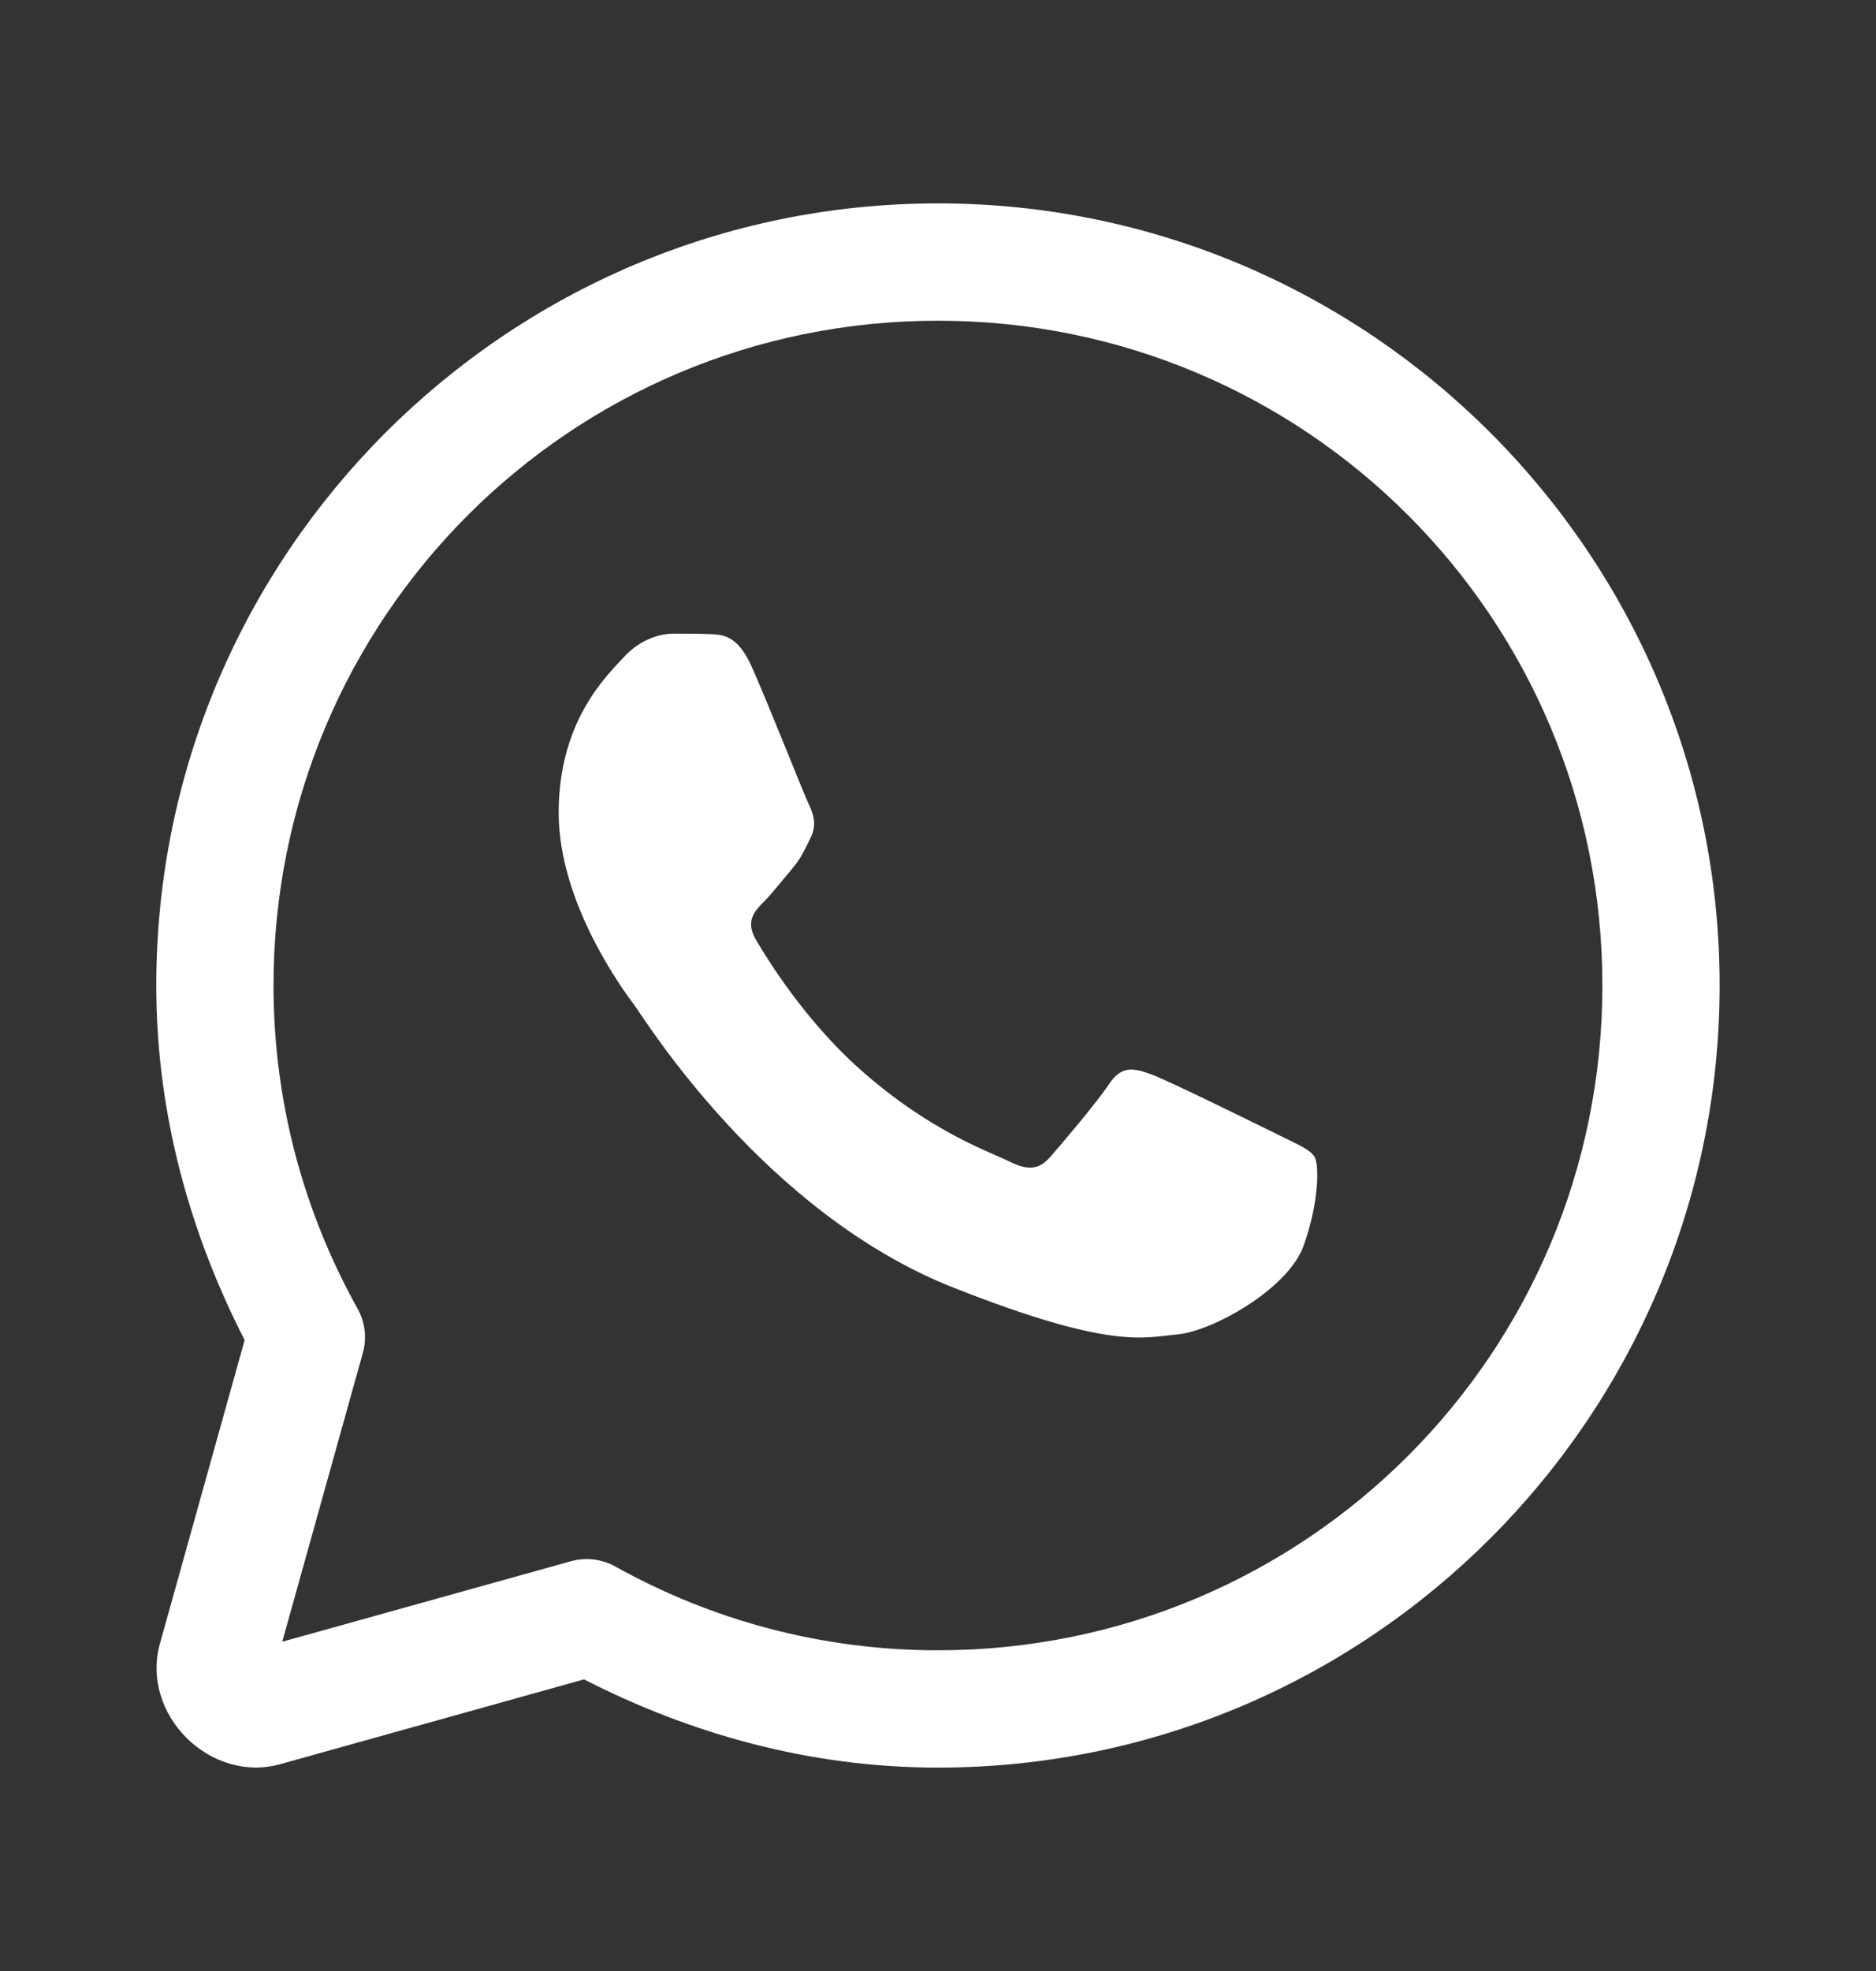
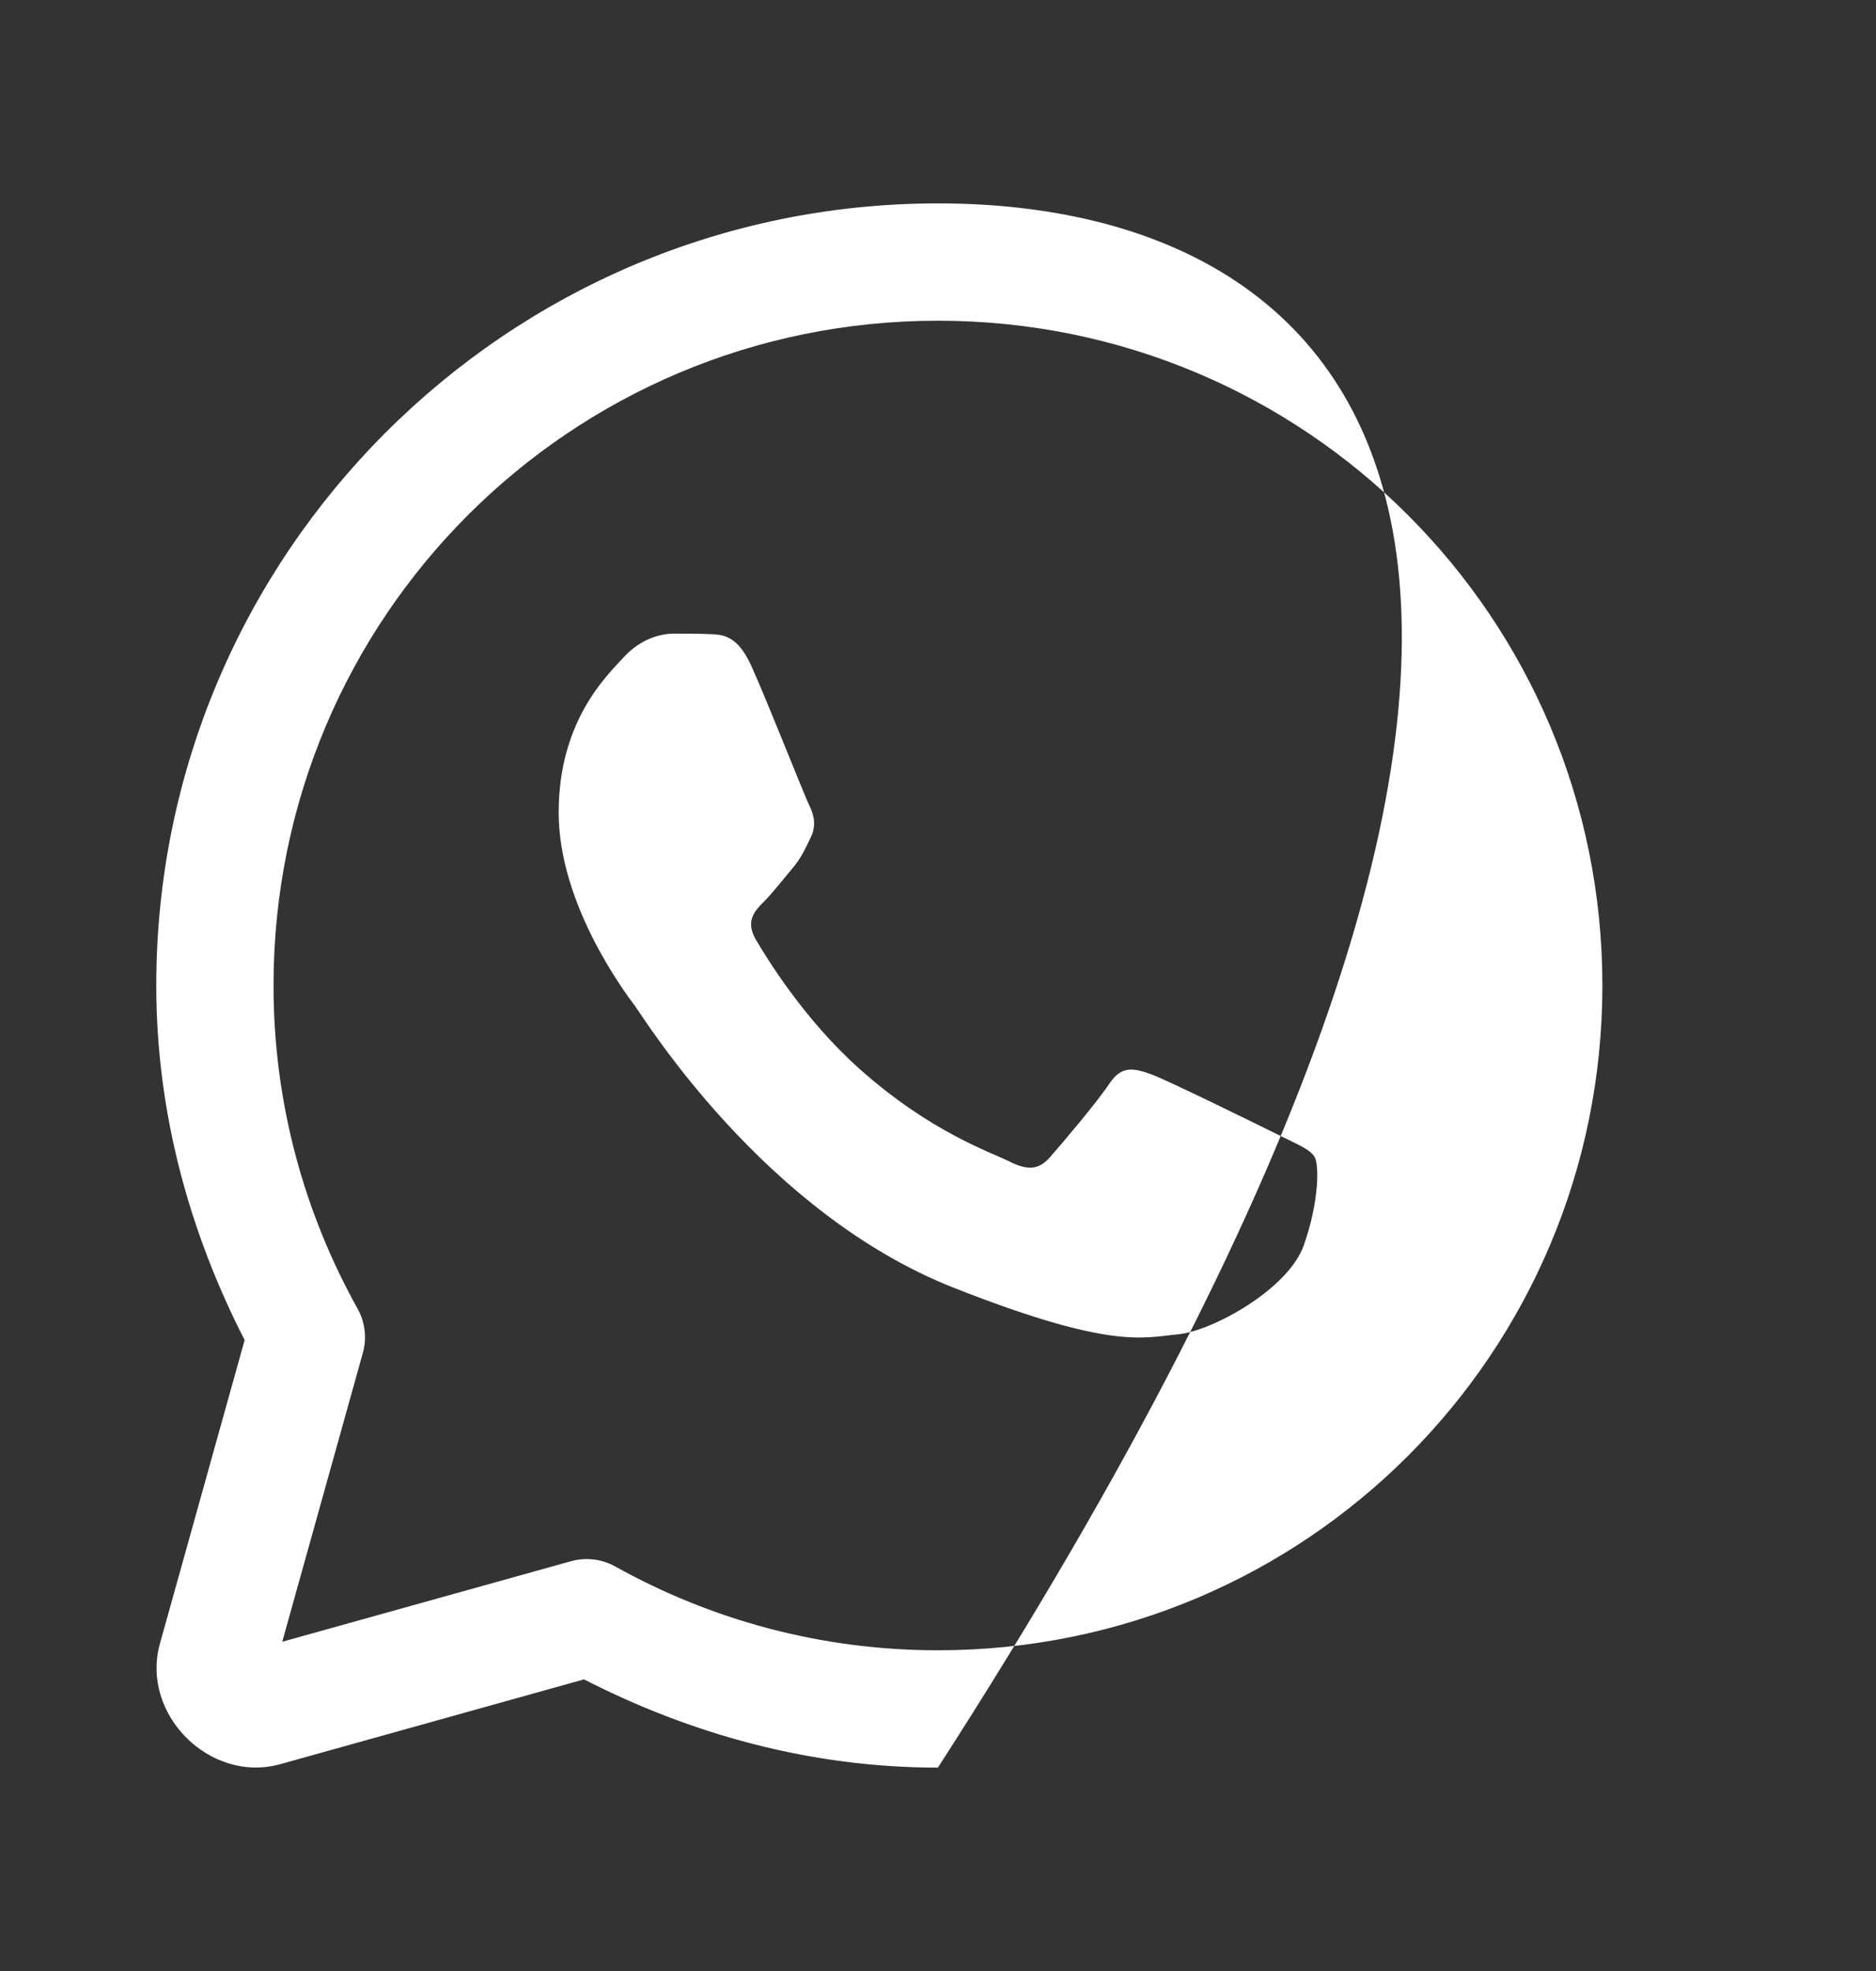
<svg xmlns="http://www.w3.org/2000/svg" width="20" height="21" viewBox="0 0 20 21" fill="none">
  <rect x="0" y="0" width="20" height="21" fill="#333333" stroke="none" />
-   <path d="M9.999 2.167C5.404 2.167 1.666 5.905 1.666 10.5C1.666 11.865 2.025 13.14 2.608 14.278L1.705 17.512C1.495 18.263 2.238 19.006 2.989 18.796L6.226 17.893C7.362 18.474 8.636 18.833 9.999 18.833C14.594 18.833 18.333 15.095 18.333 10.5C18.333 5.905 14.594 2.167 9.999 2.167ZM9.999 3.417C13.919 3.417 17.083 6.581 17.083 10.5C17.083 14.419 13.919 17.583 9.999 17.583C8.749 17.583 7.579 17.258 6.559 16.69C6.415 16.61 6.245 16.59 6.087 16.634L3.009 17.492L3.868 14.416C3.913 14.257 3.892 14.087 3.812 13.943C3.243 12.922 2.916 11.752 2.916 10.5C2.916 6.581 6.08 3.417 9.999 3.417ZM7.183 6.751C7.05 6.751 6.835 6.801 6.652 7C6.47 7.198 5.956 7.679 5.956 8.658C5.956 9.638 6.668 10.583 6.768 10.716C6.867 10.849 8.144 12.923 10.167 13.72C11.848 14.383 12.19 14.251 12.555 14.217C12.92 14.185 13.732 13.737 13.898 13.272C14.064 12.807 14.064 12.409 14.015 12.327C13.966 12.244 13.833 12.194 13.634 12.094C13.435 11.995 12.457 11.514 12.275 11.447C12.092 11.381 11.959 11.347 11.826 11.547C11.694 11.746 11.313 12.194 11.197 12.326C11.08 12.46 10.964 12.476 10.765 12.377C10.566 12.276 9.925 12.067 9.164 11.389C8.573 10.862 8.175 10.21 8.058 10.011C7.943 9.813 8.046 9.704 8.146 9.605C8.235 9.516 8.345 9.373 8.444 9.257C8.543 9.14 8.576 9.058 8.642 8.925C8.708 8.793 8.675 8.677 8.626 8.577C8.576 8.477 8.189 7.493 8.012 7.099C7.863 6.768 7.707 6.761 7.564 6.756C7.449 6.751 7.315 6.751 7.183 6.751Z" fill="white" />
+   <path d="M9.999 2.167C5.404 2.167 1.666 5.905 1.666 10.5C1.666 11.865 2.025 13.14 2.608 14.278L1.705 17.512C1.495 18.263 2.238 19.006 2.989 18.796L6.226 17.893C7.362 18.474 8.636 18.833 9.999 18.833C18.333 5.905 14.594 2.167 9.999 2.167ZM9.999 3.417C13.919 3.417 17.083 6.581 17.083 10.5C17.083 14.419 13.919 17.583 9.999 17.583C8.749 17.583 7.579 17.258 6.559 16.69C6.415 16.61 6.245 16.59 6.087 16.634L3.009 17.492L3.868 14.416C3.913 14.257 3.892 14.087 3.812 13.943C3.243 12.922 2.916 11.752 2.916 10.5C2.916 6.581 6.08 3.417 9.999 3.417ZM7.183 6.751C7.05 6.751 6.835 6.801 6.652 7C6.47 7.198 5.956 7.679 5.956 8.658C5.956 9.638 6.668 10.583 6.768 10.716C6.867 10.849 8.144 12.923 10.167 13.72C11.848 14.383 12.19 14.251 12.555 14.217C12.92 14.185 13.732 13.737 13.898 13.272C14.064 12.807 14.064 12.409 14.015 12.327C13.966 12.244 13.833 12.194 13.634 12.094C13.435 11.995 12.457 11.514 12.275 11.447C12.092 11.381 11.959 11.347 11.826 11.547C11.694 11.746 11.313 12.194 11.197 12.326C11.08 12.46 10.964 12.476 10.765 12.377C10.566 12.276 9.925 12.067 9.164 11.389C8.573 10.862 8.175 10.21 8.058 10.011C7.943 9.813 8.046 9.704 8.146 9.605C8.235 9.516 8.345 9.373 8.444 9.257C8.543 9.14 8.576 9.058 8.642 8.925C8.708 8.793 8.675 8.677 8.626 8.577C8.576 8.477 8.189 7.493 8.012 7.099C7.863 6.768 7.707 6.761 7.564 6.756C7.449 6.751 7.315 6.751 7.183 6.751Z" fill="white" />
</svg>